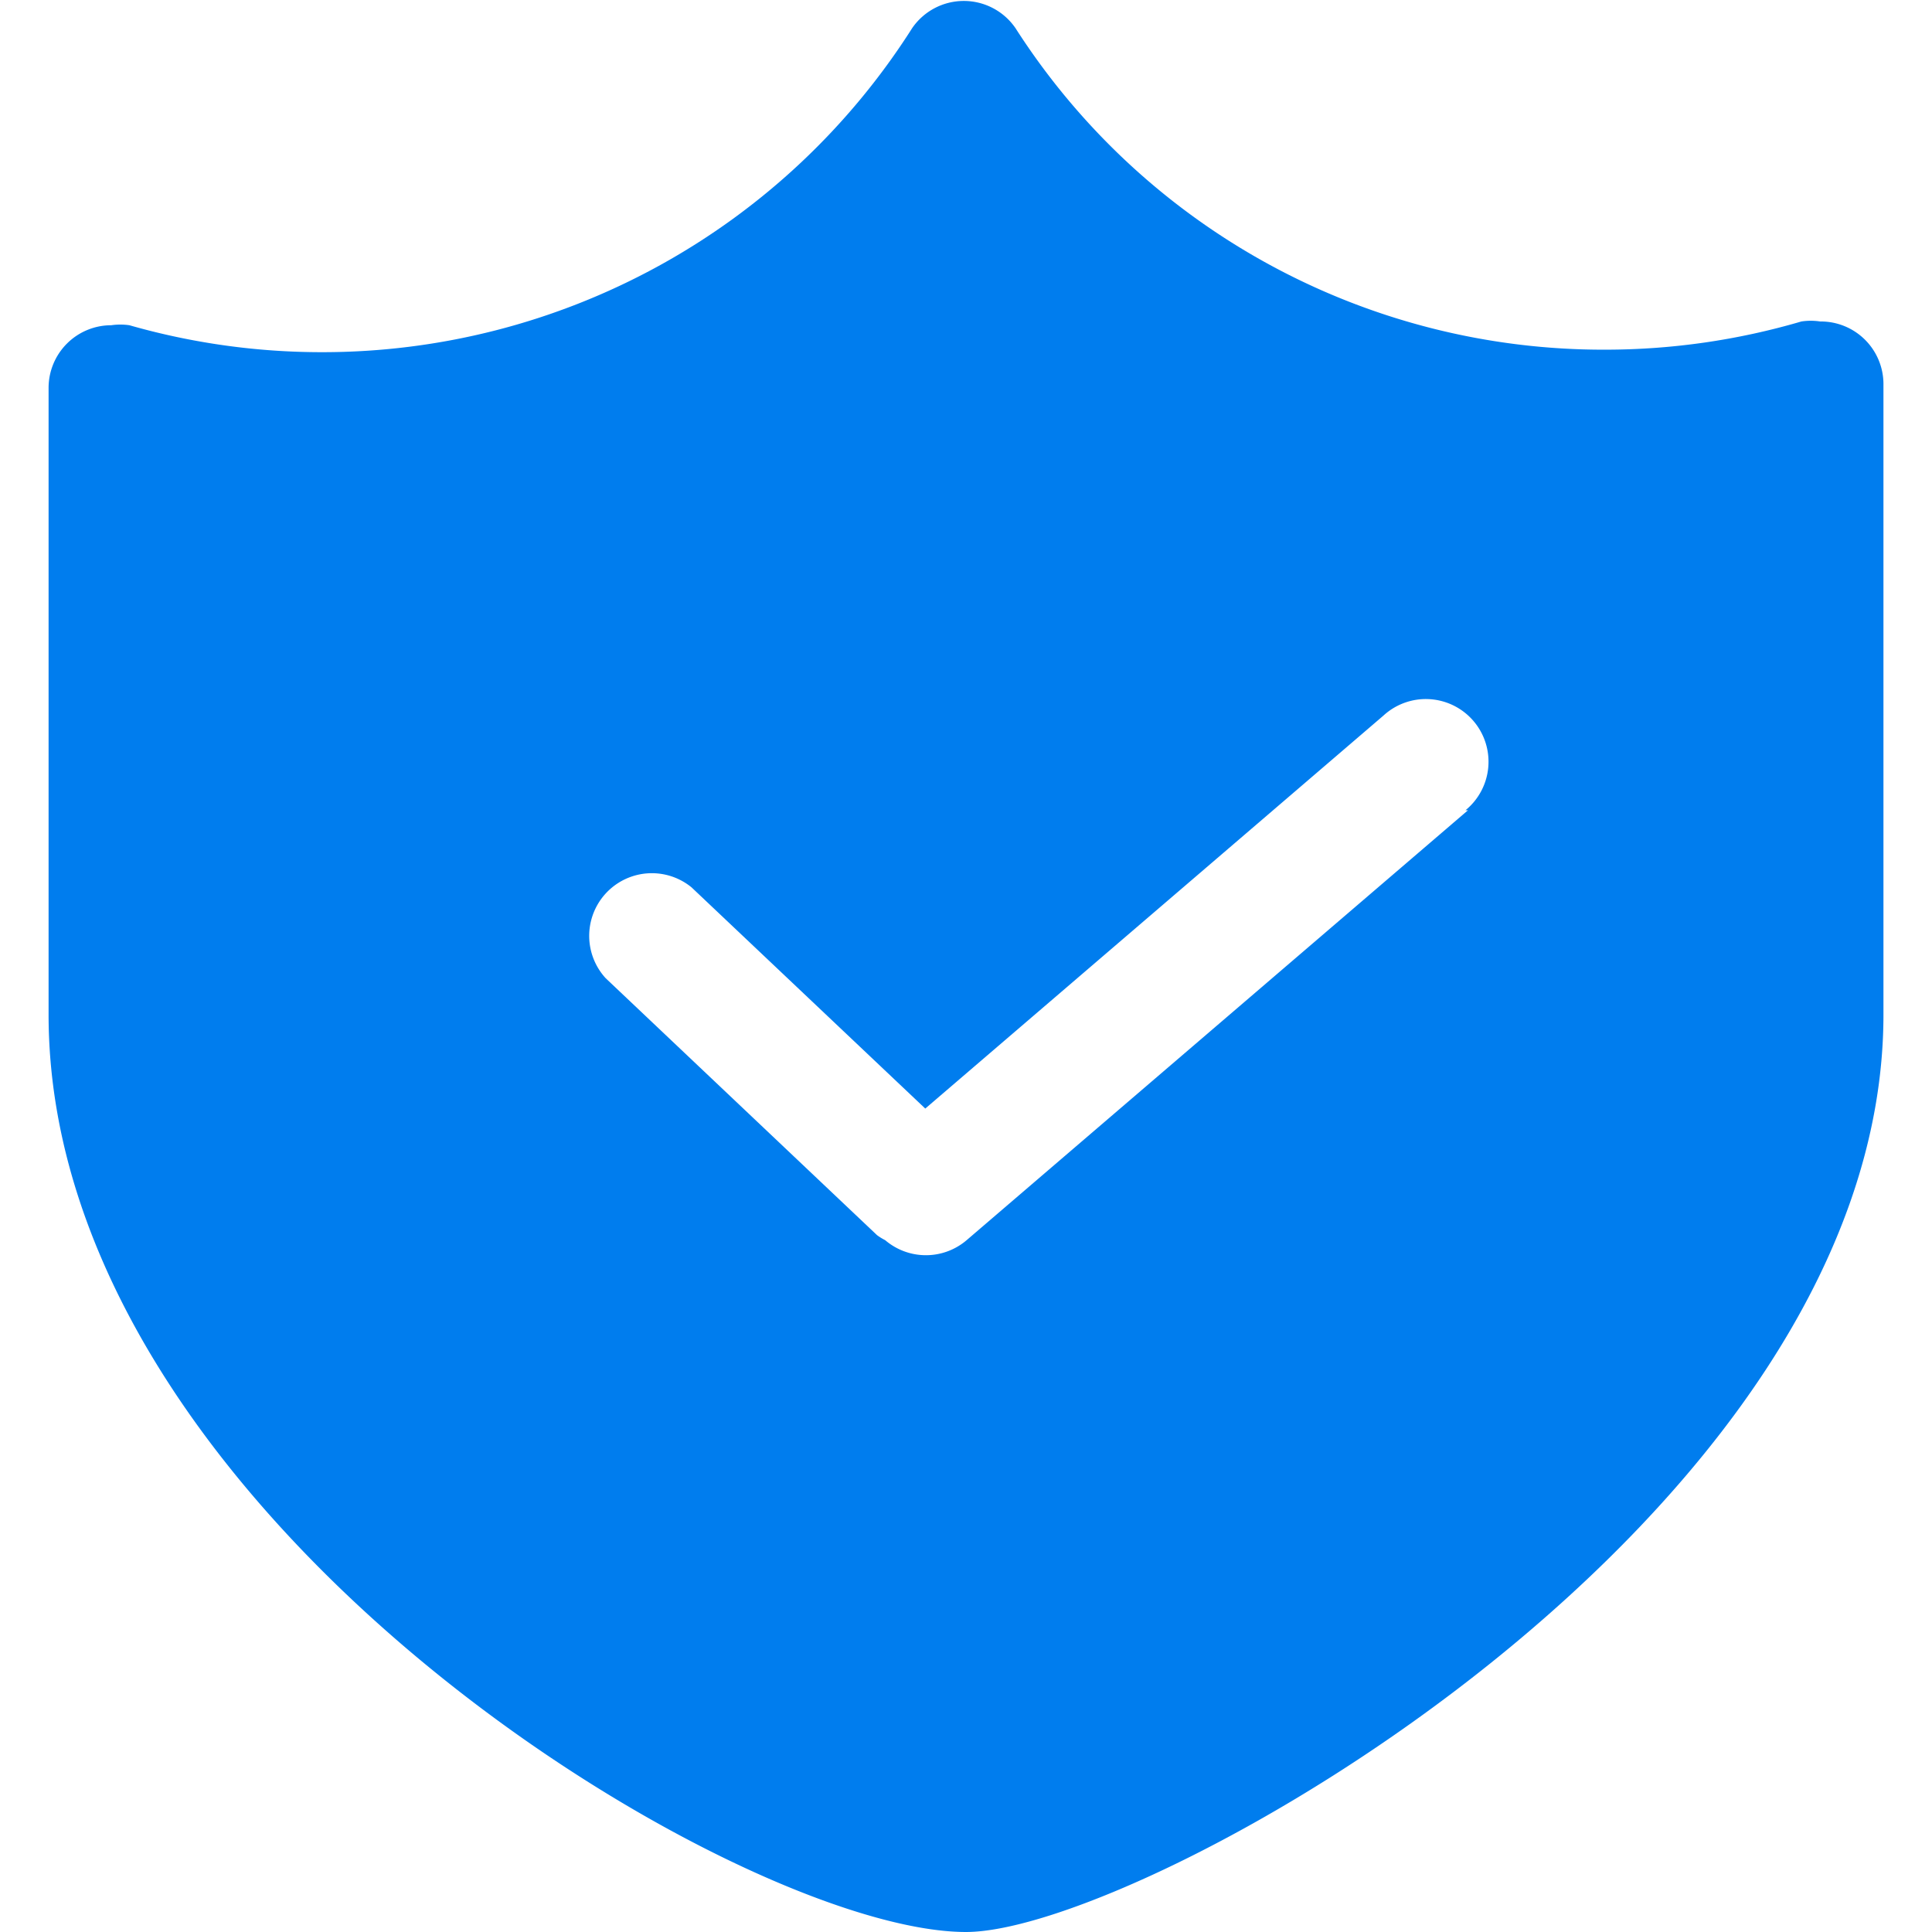
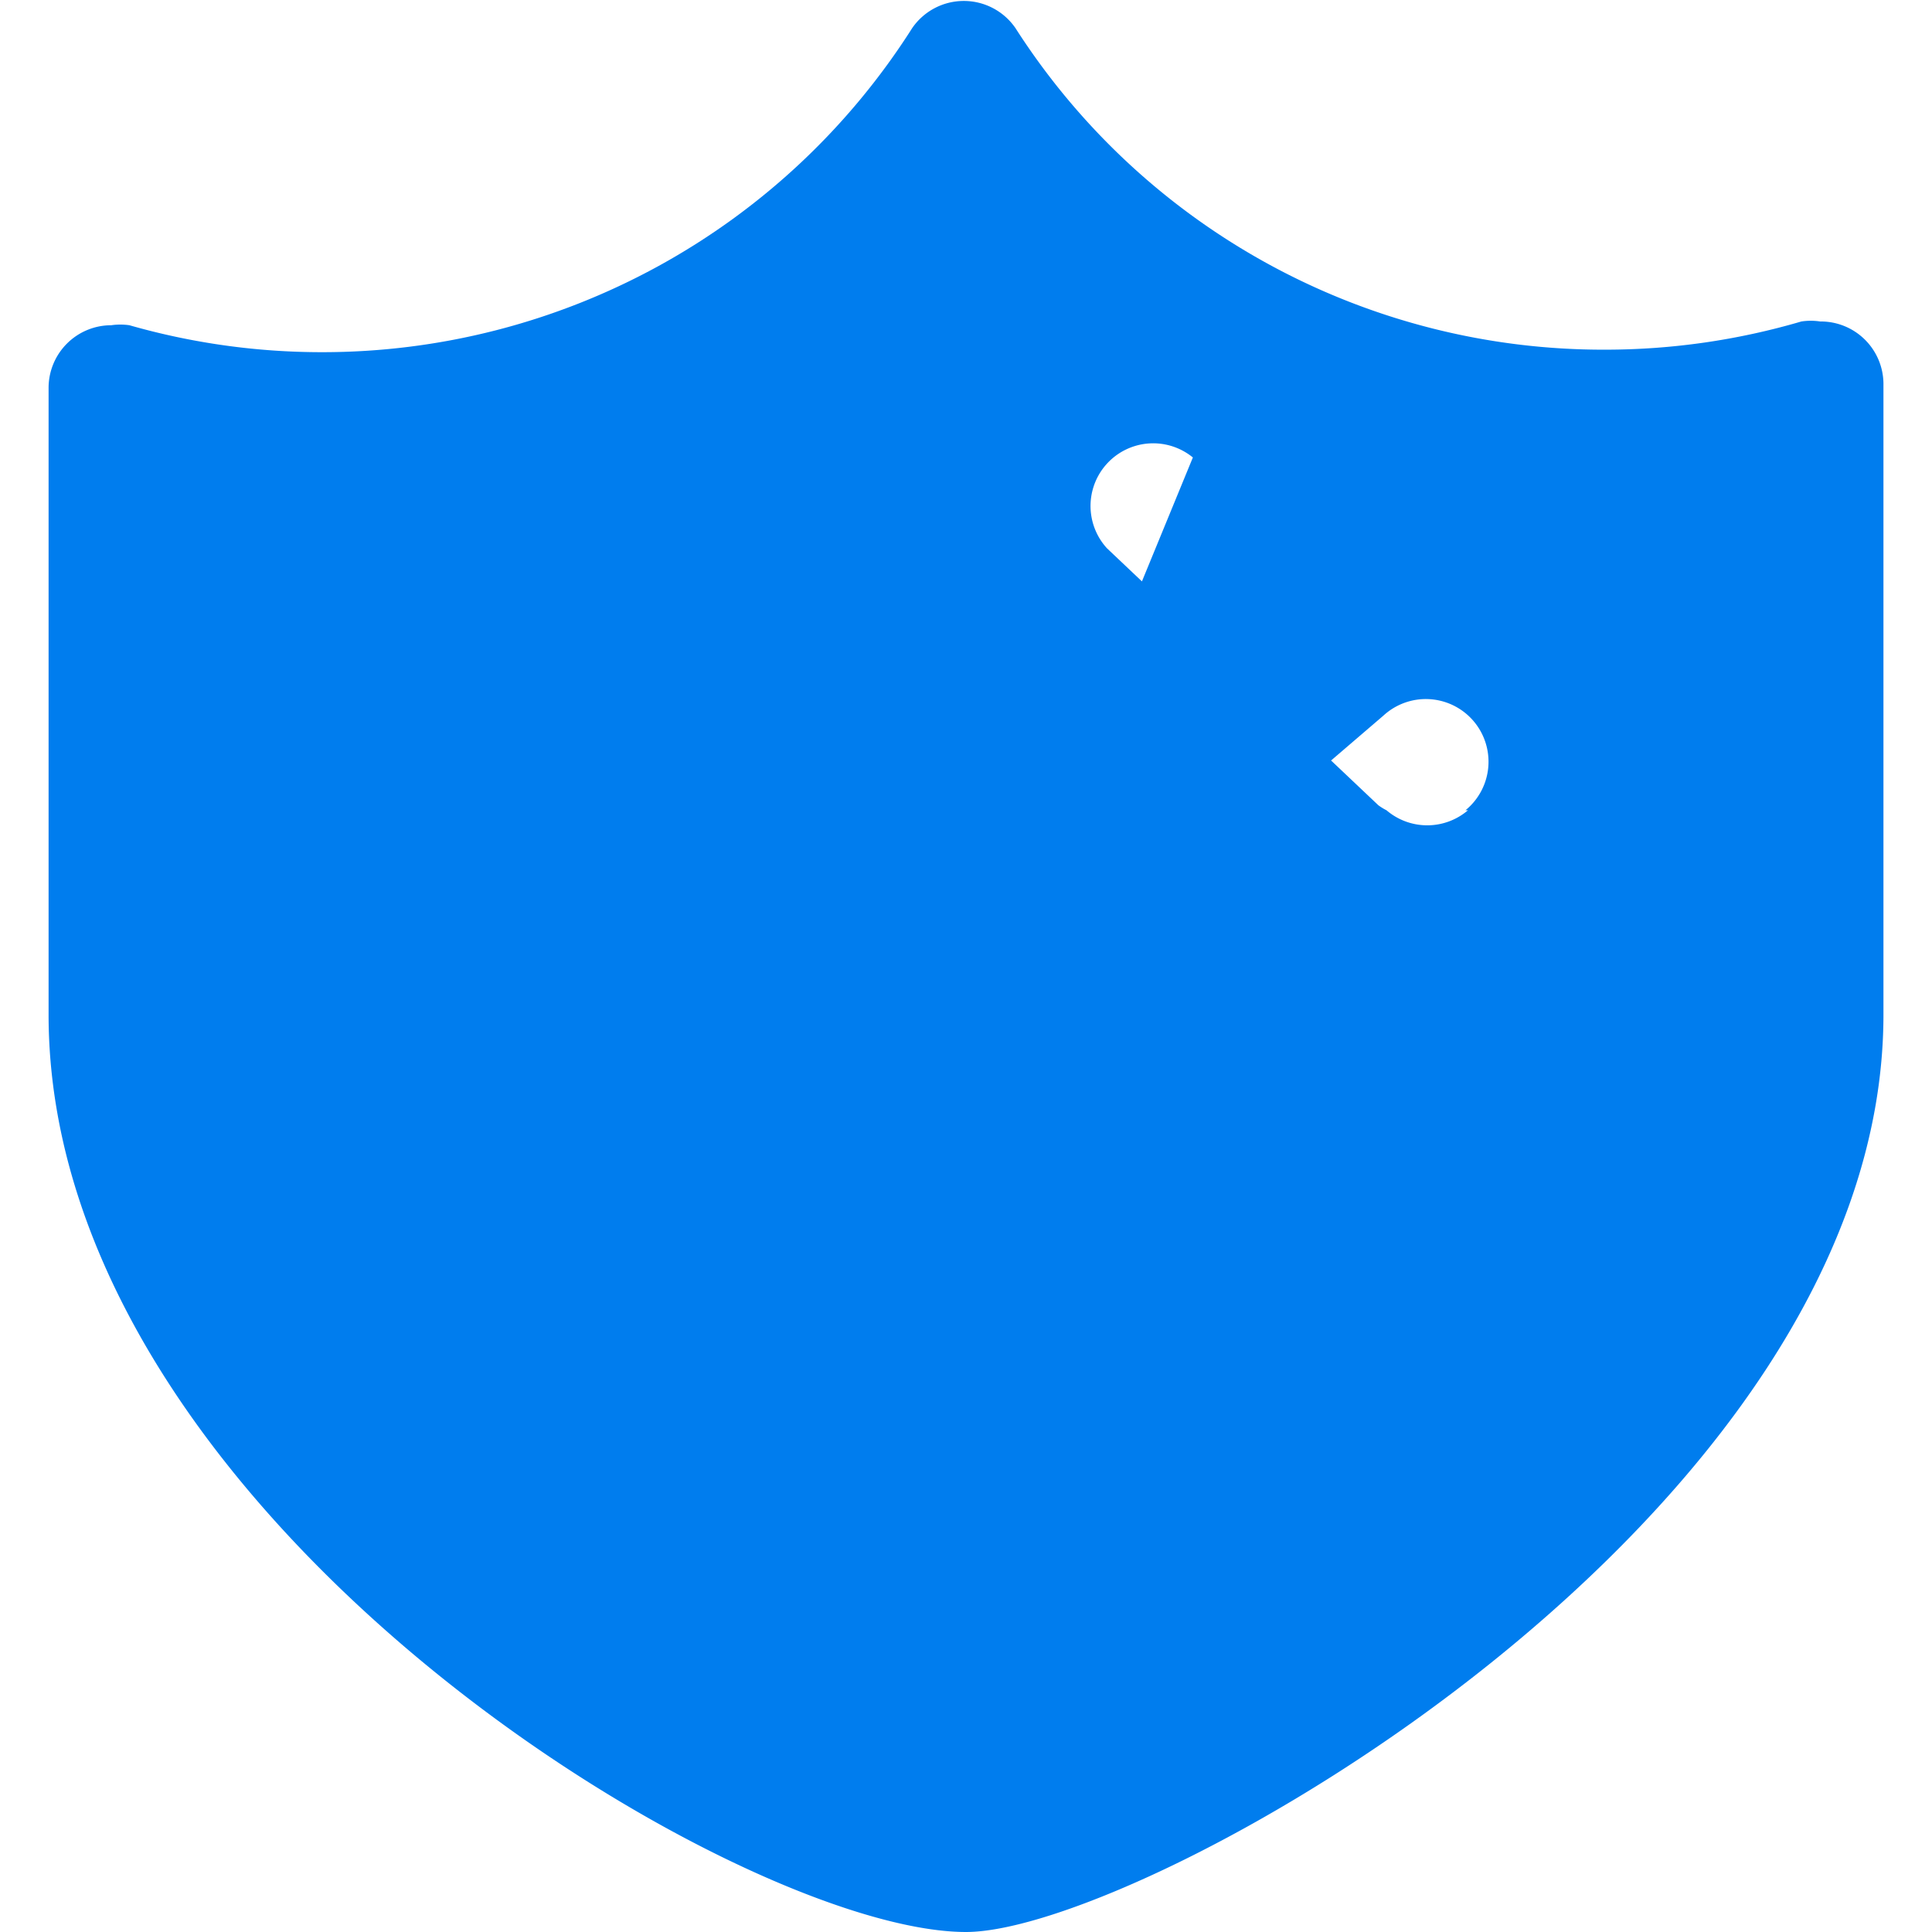
<svg xmlns="http://www.w3.org/2000/svg" t="1743557246412" class="icon" viewBox="0 0 1024 1024" version="1.1" p-id="8410" width="200" height="200">
-   <path d="M964.721 170.39a33.214 33.214 0 0 0-9.964 0 369.344 369.344 0 0 1-103.961 14.946A370.008 370.008 0 0 1 538.248 14.946a33.214 33.214 0 0 0-54.804 0 370.341 370.341 0 0 1-312.88 171.718 370.673 370.673 0 0 1-101.968-14.282 33.214 33.214 0 0 0-9.632 0 33.214 33.214 0 0 0-33.214 33.214v332.144c0 265.715 365.358 486.259 486.259 486.259 94.329 0 486.259-218.883 486.259-486.259V203.272a33.214 33.214 0 0 0-33.547-32.882z m-186.665 259.072l-265.715 227.851a33.214 33.214 0 0 1-43.179 0 30.225 30.225 0 0 1-4.318-2.657l-143.818-136.179a33.214 33.214 0 0 1 45.504-48.161L490.419 587.563l242.797-208.254a33.214 33.214 0 1 1 43.511 50.154z" fill="#007dee" p-id="8411" />
+   <path d="M964.721 170.39a33.214 33.214 0 0 0-9.964 0 369.344 369.344 0 0 1-103.961 14.946A370.008 370.008 0 0 1 538.248 14.946a33.214 33.214 0 0 0-54.804 0 370.341 370.341 0 0 1-312.88 171.718 370.673 370.673 0 0 1-101.968-14.282 33.214 33.214 0 0 0-9.632 0 33.214 33.214 0 0 0-33.214 33.214v332.144c0 265.715 365.358 486.259 486.259 486.259 94.329 0 486.259-218.883 486.259-486.259V203.272a33.214 33.214 0 0 0-33.547-32.882z m-186.665 259.072a33.214 33.214 0 0 1-43.179 0 30.225 30.225 0 0 1-4.318-2.657l-143.818-136.179a33.214 33.214 0 0 1 45.504-48.161L490.419 587.563l242.797-208.254a33.214 33.214 0 1 1 43.511 50.154z" fill="#007dee" p-id="8411" />
</svg>